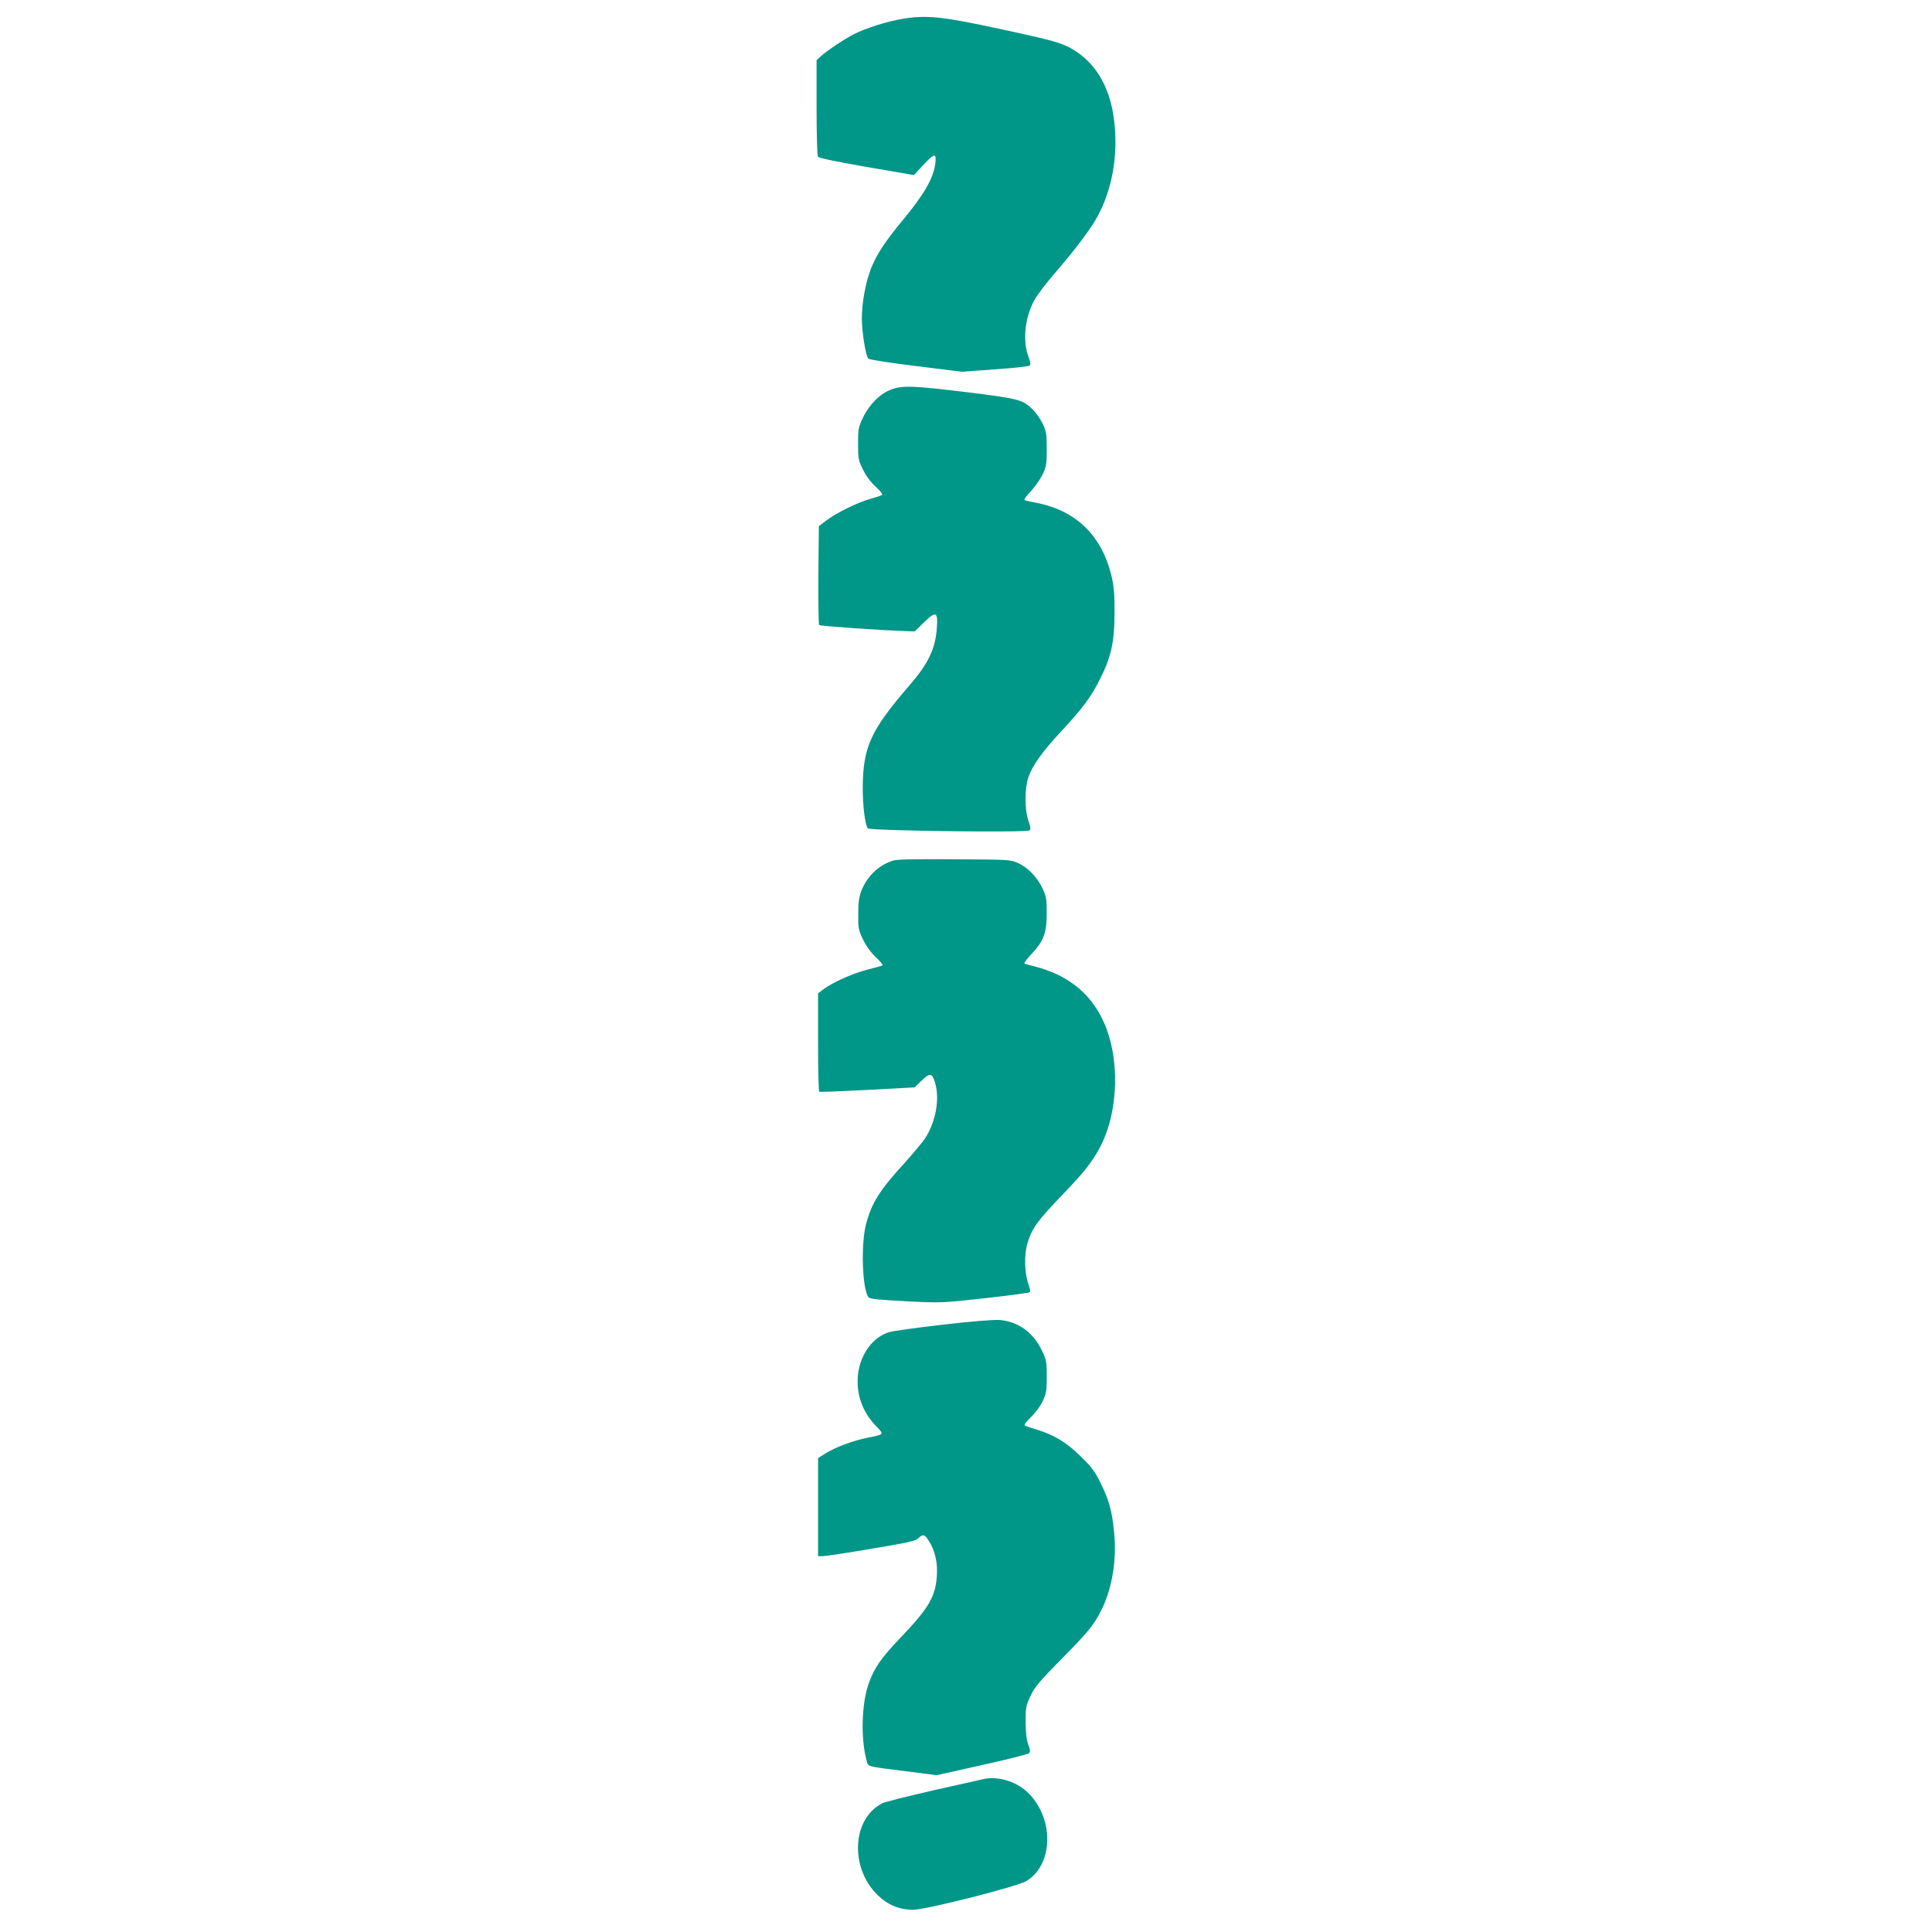
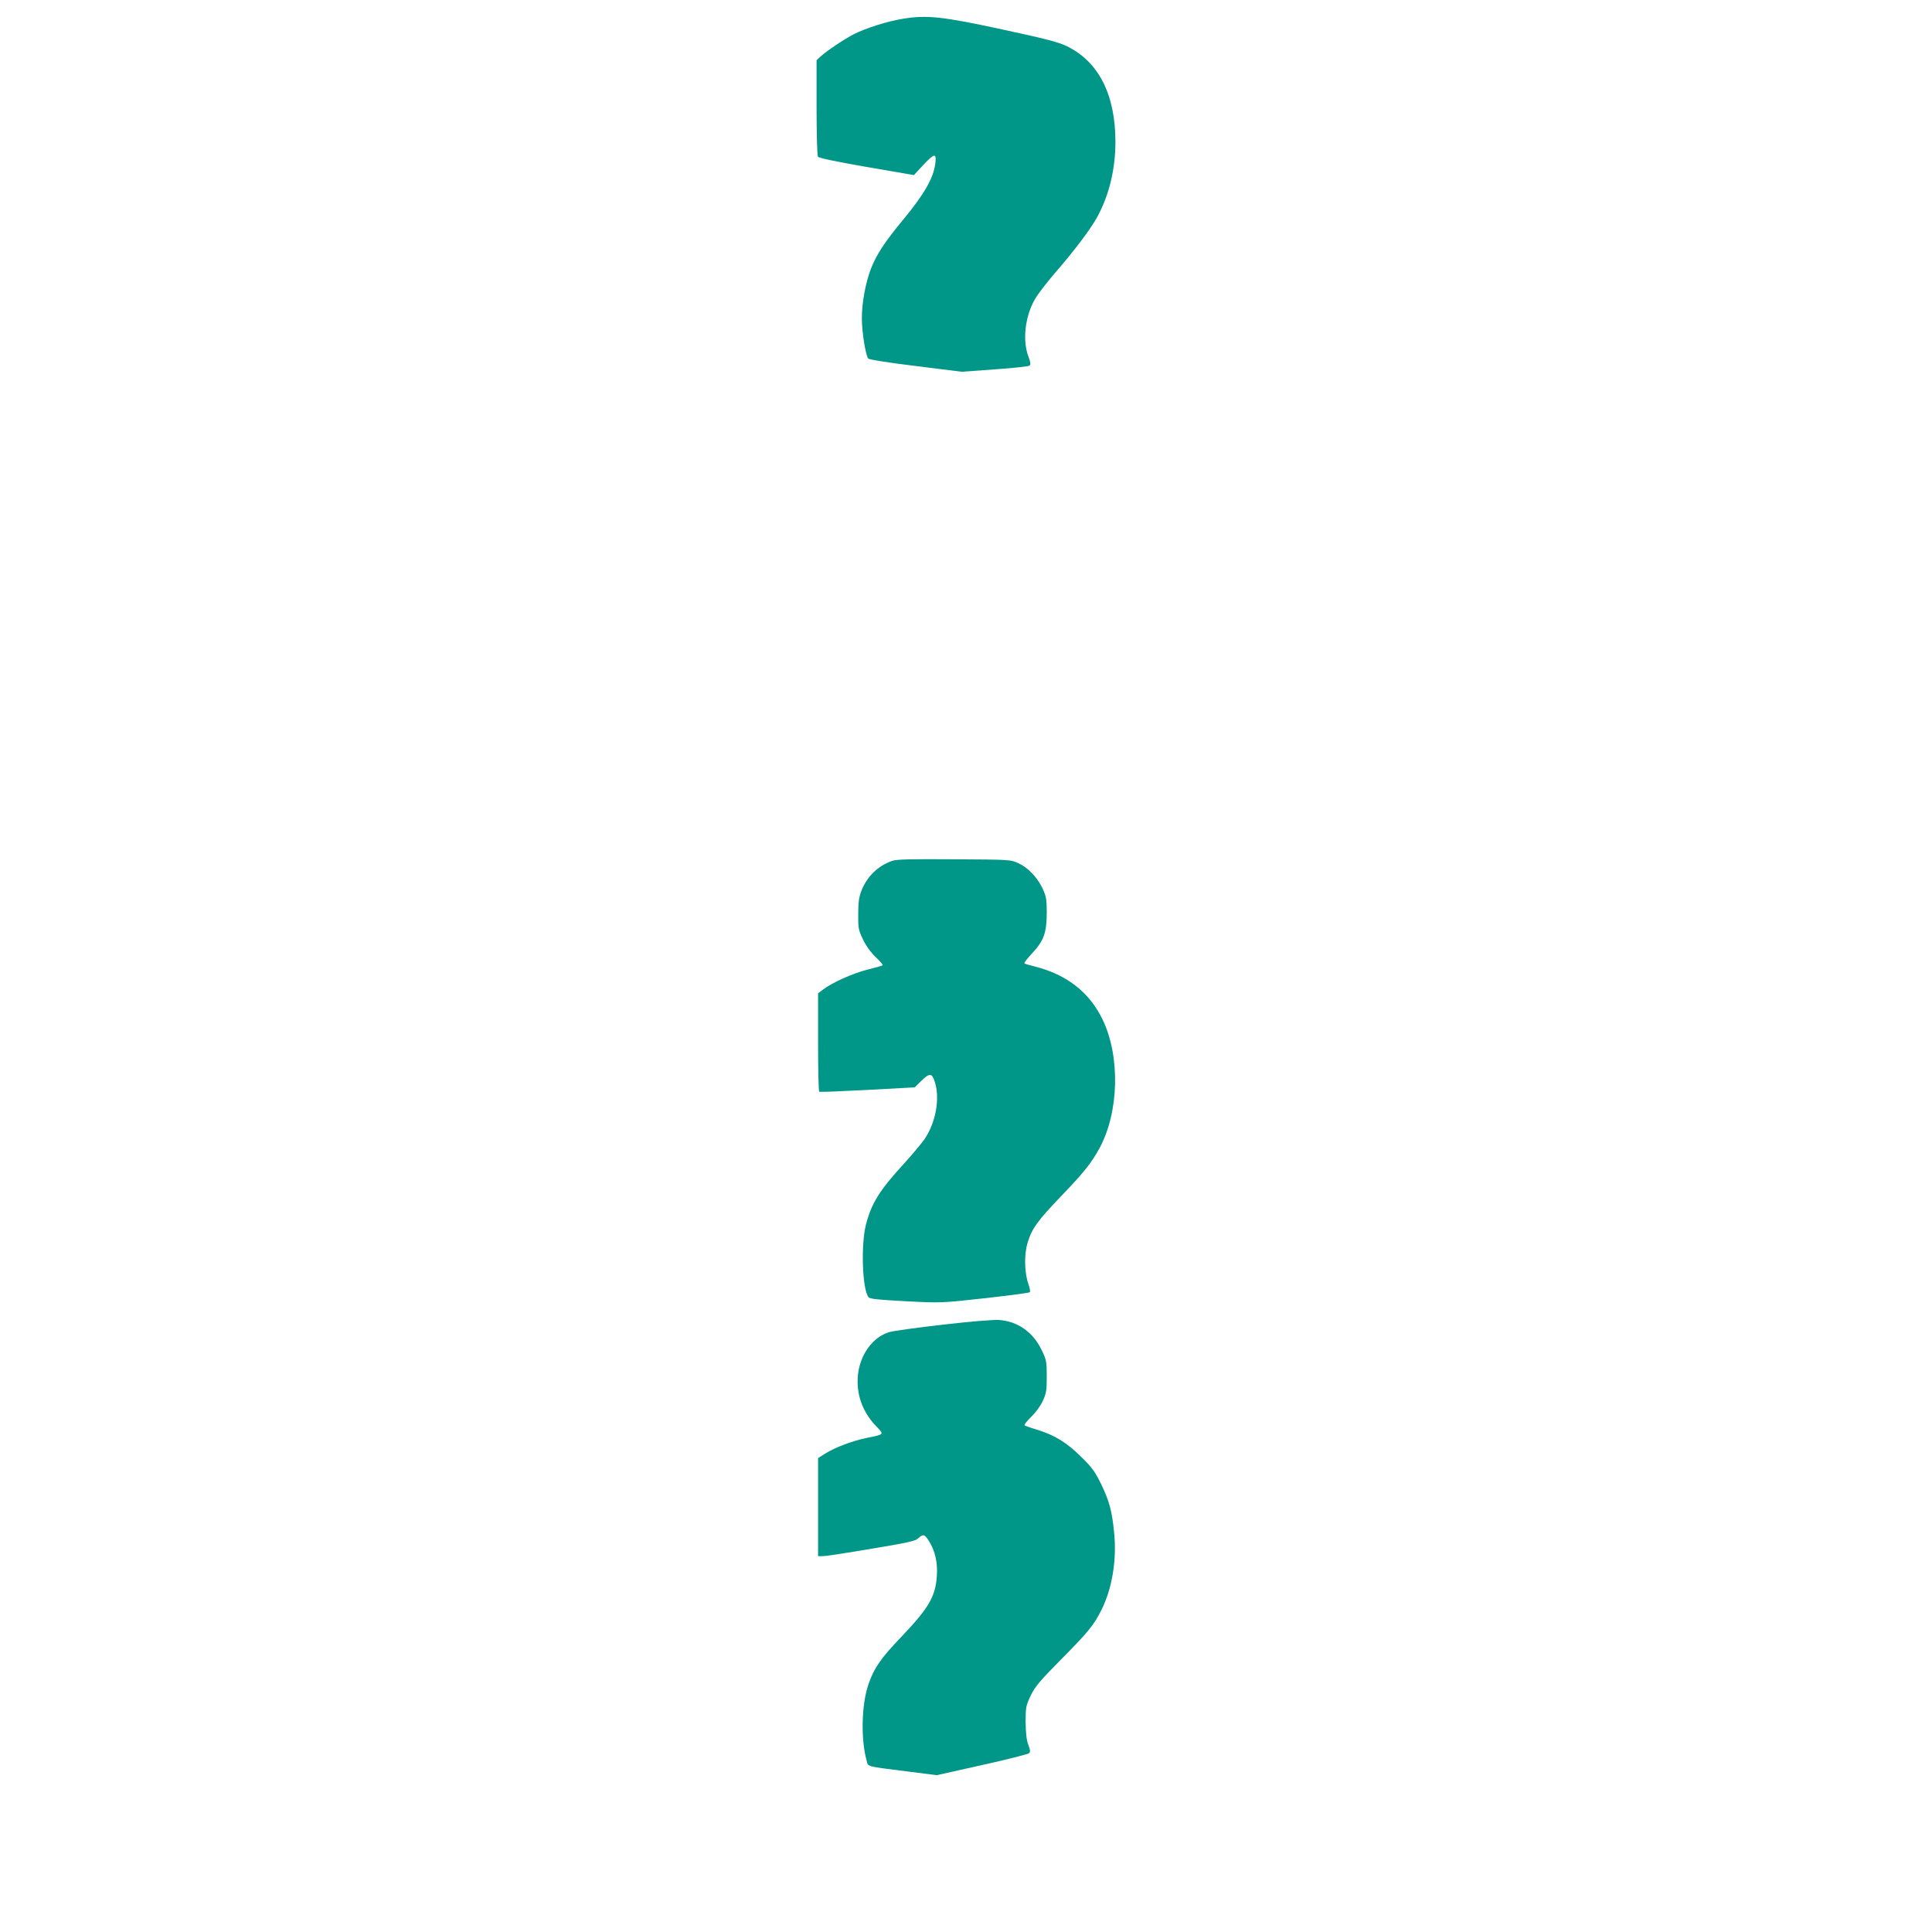
<svg xmlns="http://www.w3.org/2000/svg" version="1.0" width="1280pt" height="1280pt" viewBox="0 0 1280 1280" preserveAspectRatio="xMidYMid meet">
  <g transform="translate(0,1280) scale(0.1,-0.1)" fill="#009688" stroke="none">
    <path d="M5978 12675 c-98 -16 -241 -61 -320 -101 -63 -32 -182 -112 -220 -147 l-28 -26 0 -313 c0 -172 4 -319 9 -326 5 -9 122 -33 322 -68 l314 -54 60 65 c76 81 90 83 82 14 -12 -98 -72 -204 -217 -379 -117 -141 -174 -228 -210 -321 -36 -94 -60 -225 -60 -329 0 -91 26 -250 43 -266 7 -7 149 -29 315 -49 l304 -38 220 16 c121 8 225 20 230 25 7 7 5 24 -6 53 -44 109 -26 273 42 389 20 34 80 112 132 172 131 151 238 293 282 375 77 143 118 314 118 493 0 314 -112 533 -324 635 -57 27 -143 49 -426 110 -397 86 -500 97 -662 70z" />
-     <path d="M5901 10218 c-72 -28 -143 -99 -184 -186 -30 -62 -32 -75 -32 -172 0 -99 2 -110 33 -172 21 -43 51 -83 84 -113 28 -25 47 -49 42 -54 -5 -4 -38 -15 -74 -25 -80 -21 -228 -93 -295 -144 l-50 -38 -3 -324 c-1 -178 1 -327 5 -331 7 -7 407 -35 571 -40 l63 -2 59 58 c80 79 95 73 87 -33 -9 -139 -56 -238 -182 -383 -256 -297 -306 -406 -309 -669 -1 -124 14 -247 33 -278 9 -16 1048 -29 1070 -14 11 8 10 18 -5 63 -26 73 -26 214 -1 289 27 78 90 167 218 305 148 160 200 231 259 350 73 147 94 245 94 435 1 117 -4 174 -18 235 -64 278 -238 446 -511 496 -33 6 -64 13 -68 16 -4 3 15 29 43 59 28 30 63 80 78 111 24 52 27 70 27 168 0 98 -3 116 -26 166 -15 31 -43 72 -63 92 -69 69 -90 75 -435 118 -363 44 -433 47 -510 17z" />
    <path d="M5909 7096 c-93 -33 -164 -103 -201 -195 -17 -44 -22 -78 -22 -156 -1 -92 1 -105 31 -168 20 -42 51 -86 84 -117 29 -28 50 -52 47 -55 -2 -3 -48 -16 -101 -29 -98 -25 -234 -86 -294 -132 l-33 -25 0 -324 c0 -178 3 -326 8 -328 4 -3 148 3 319 12 l313 17 43 42 c58 57 73 55 93 -15 31 -107 3 -259 -69 -368 -19 -27 -79 -99 -133 -159 -167 -182 -218 -264 -256 -405 -35 -133 -26 -431 16 -485 9 -12 60 -17 246 -27 235 -12 235 -12 525 20 159 18 293 35 298 40 4 4 0 27 -9 52 -27 76 -30 196 -6 275 29 96 66 146 224 311 149 155 199 218 252 315 130 239 139 609 21 853 -87 181 -237 298 -450 352 -33 8 -64 17 -68 20 -4 3 19 33 52 68 77 83 96 136 96 270 0 87 -4 107 -27 157 -35 75 -97 140 -161 169 -51 24 -57 24 -427 26 -290 2 -383 0 -411 -11z" />
    <path d="M6250 4024 c-168 -19 -328 -41 -356 -49 -110 -31 -196 -148 -210 -285 -12 -125 28 -241 118 -336 57 -60 60 -56 -57 -80 -95 -19 -212 -63 -277 -104 l-48 -30 0 -325 0 -325 33 0 c17 0 161 22 320 49 240 40 291 51 310 69 32 30 43 28 71 -17 41 -64 59 -145 53 -231 -9 -138 -54 -214 -234 -403 -137 -143 -181 -206 -219 -315 -46 -133 -52 -360 -13 -504 12 -45 -8 -39 260 -73 l205 -26 300 67 c164 36 304 72 311 78 10 9 9 21 -4 56 -12 31 -17 77 -18 150 0 98 2 109 33 175 28 59 58 95 206 245 178 180 212 222 264 325 71 143 102 332 83 515 -14 140 -32 207 -87 320 -39 80 -60 109 -133 180 -94 93 -175 143 -294 179 -38 11 -73 24 -78 27 -6 3 13 28 41 55 29 28 63 73 78 106 24 51 27 70 27 163 0 97 -2 110 -32 172 -58 122 -159 194 -285 203 -36 2 -191 -10 -368 -31z" />
-     <path d="M6515 1013 c-11 -3 -159 -36 -329 -74 -170 -39 -323 -77 -340 -86 -201 -101 -218 -426 -32 -608 68 -66 143 -97 236 -98 82 0 682 152 747 189 186 108 189 426 6 594 -76 70 -196 104 -288 83z" />
+     <path d="M6515 1013 z" />
  </g>
</svg>